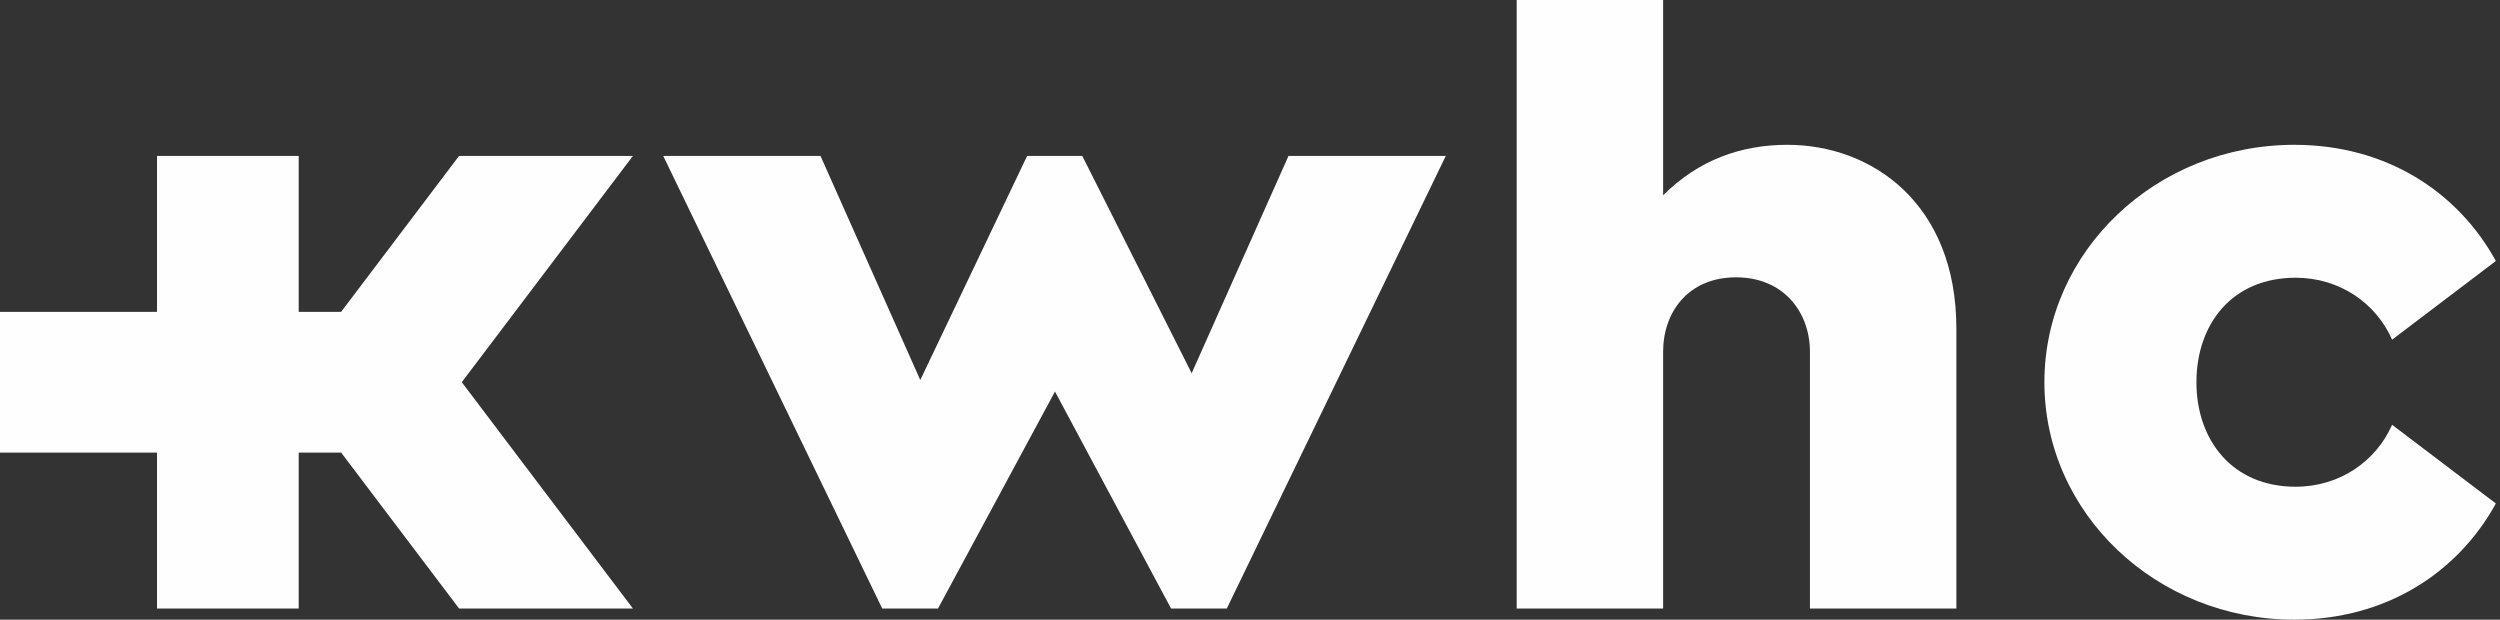
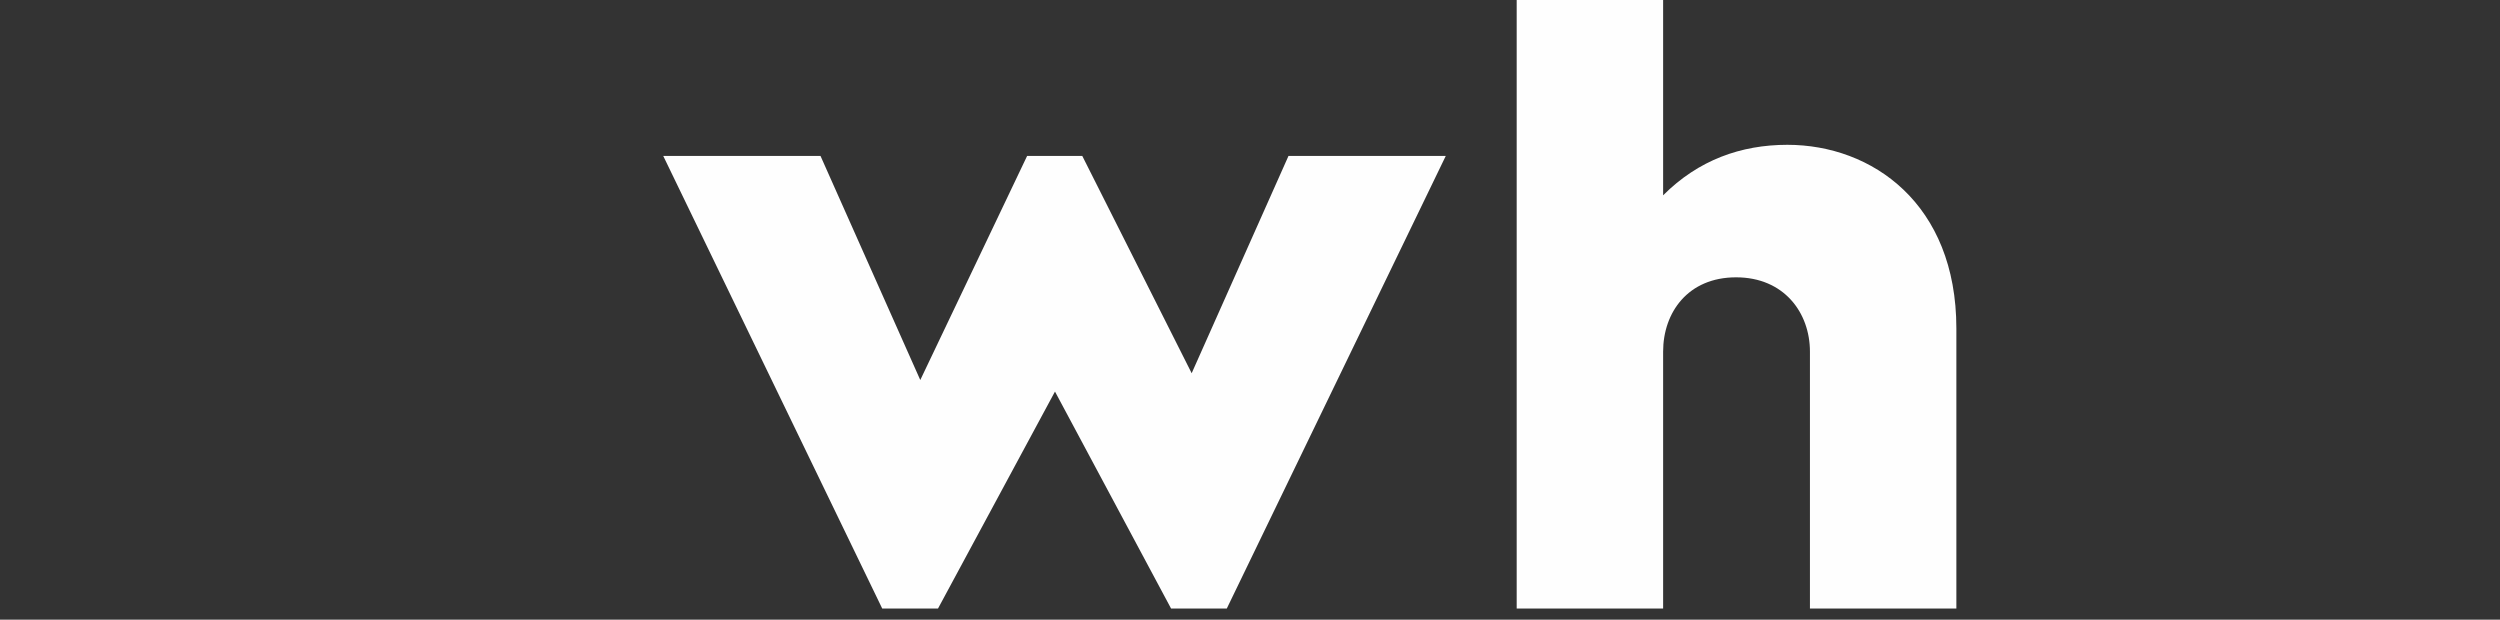
<svg xmlns="http://www.w3.org/2000/svg" width="117" height="29" viewBox="0 0 117 29" fill="none">
  <rect x="0" y="0" width="117" height="29" fill="#333333" stroke="none" />
  <path d="M55.77 17.467L50.651 7.298H48.069L43.069 17.785L38.4 7.298L31.04 7.298L41.288 28.479H43.899L49.373 18.325L54.806 28.479L57.414 28.479L67.662 7.298L60.301 7.298L55.77 17.467Z" fill="#FEFEFE" />
  <path d="M83.648 6.777C81.482 6.777 79.489 7.485 77.834 9.141V0L70.981 0V28.479L77.834 28.479V16.456C77.834 14.615 79.005 12.979 81.248 12.979C83.491 12.979 84.705 14.632 84.705 16.456V28.479H91.558V15.37C91.558 9.529 87.609 6.777 83.648 6.777Z" fill="#FEFEFE" />
-   <path d="M107.434 22.779C104.461 22.779 102.793 20.589 102.793 17.888C102.793 15.188 104.441 12.998 107.434 12.998C109.499 12.998 111.199 14.189 111.95 15.897L116.806 12.214C115.019 8.958 111.655 6.777 107.376 6.777C100.915 6.777 95.678 11.751 95.678 17.888C95.678 24.025 100.915 29 107.376 29C111.655 29 115.019 26.817 116.806 23.563L111.95 19.88C111.199 21.588 109.499 22.779 107.434 22.779Z" fill="#FEFEFE" />
-   <path d="M21.483 7.298L15.964 14.595H13.979V7.298L7.348 7.298L7.348 14.595L0 14.595L0 21.181H7.348L7.348 28.479L13.979 28.479L13.979 21.181H15.966L21.486 28.479H29.622L21.611 17.887L29.62 7.298L21.483 7.298Z" fill="#FEFEFE" />
</svg>